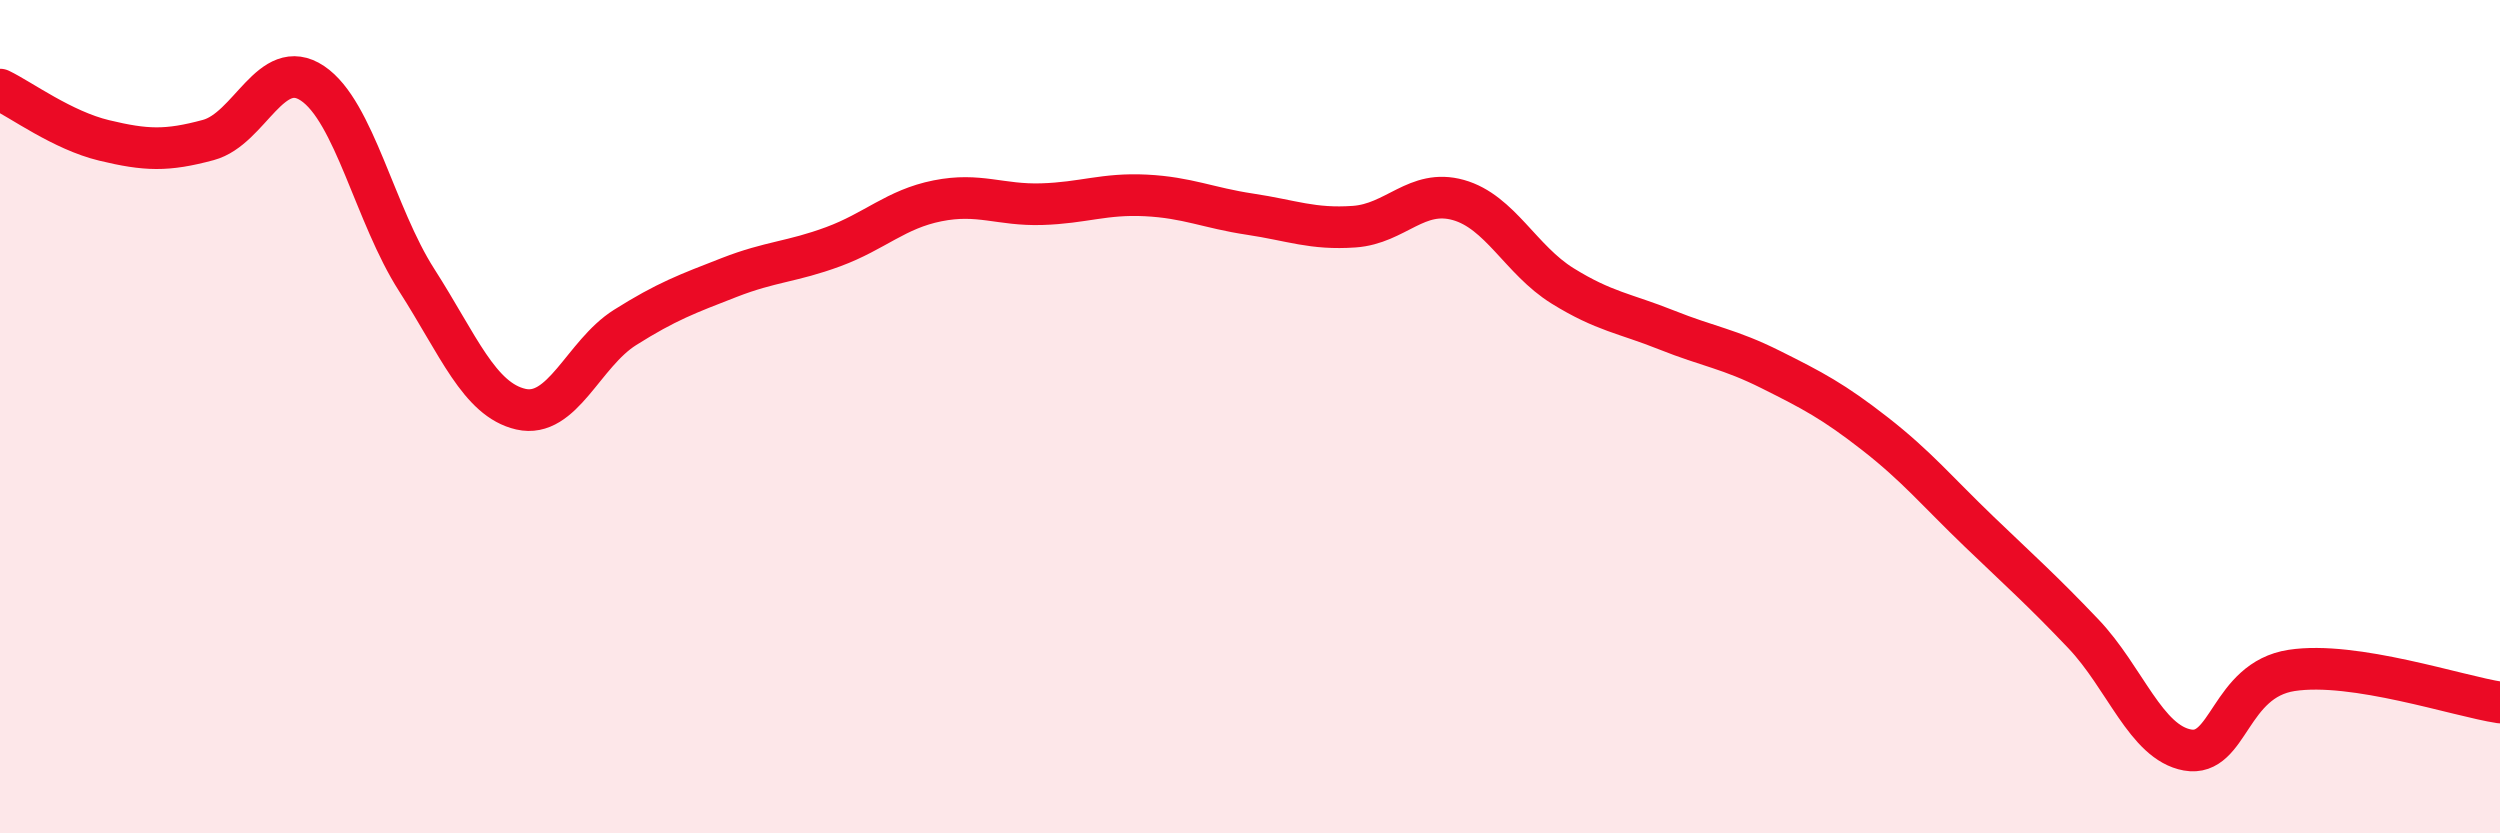
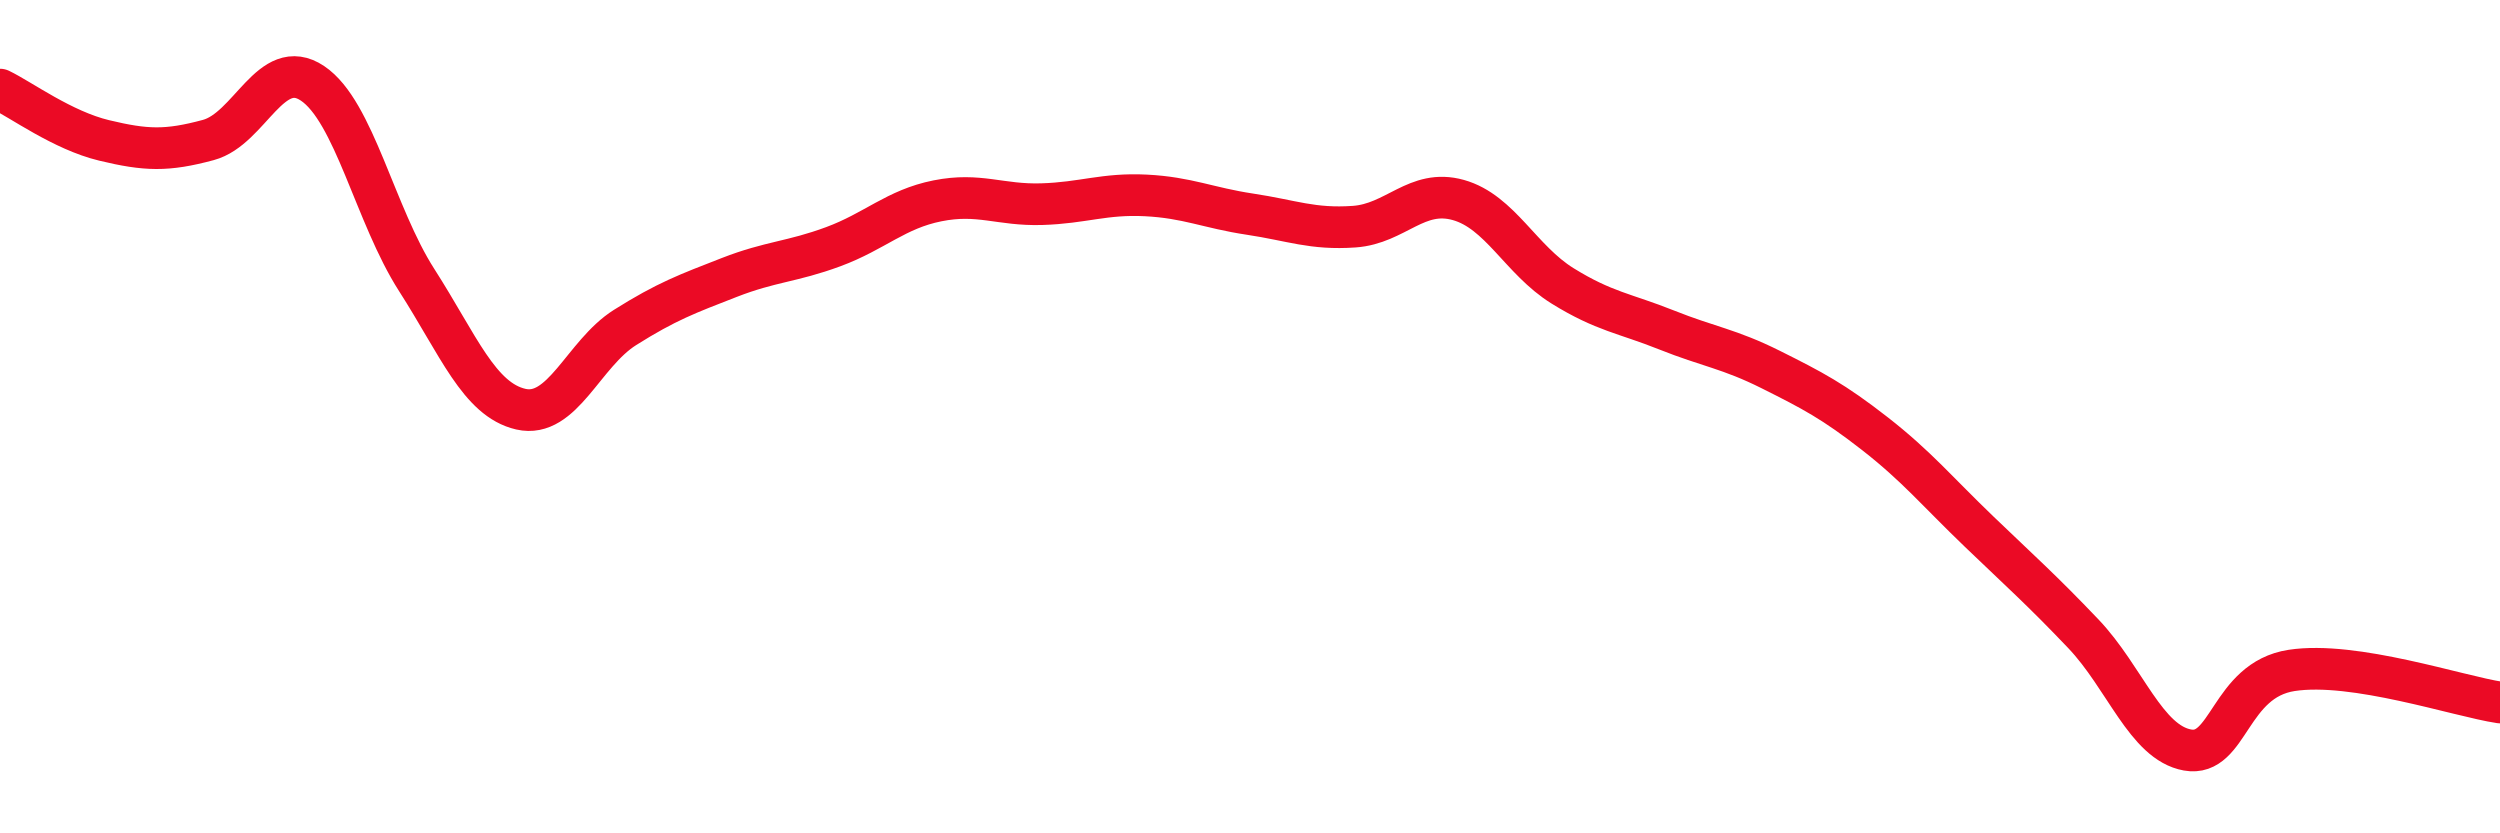
<svg xmlns="http://www.w3.org/2000/svg" width="60" height="20" viewBox="0 0 60 20">
-   <path d="M 0,2.15 C 0.5,2.39 1.5,3.13 2.5,3.37 C 3.5,3.61 4,3.63 5,3.36 C 6,3.09 6.5,1.33 7.5,2 C 8.5,2.67 9,5.16 10,6.72 C 11,8.28 11.5,9.59 12.5,9.82 C 13.5,10.05 14,8.49 15,7.86 C 16,7.23 16.5,7.05 17.5,6.66 C 18.5,6.27 19,6.29 20,5.92 C 21,5.55 21.5,5.02 22.5,4.82 C 23.5,4.62 24,4.93 25,4.9 C 26,4.87 26.5,4.64 27.5,4.69 C 28.5,4.74 29,4.99 30,5.14 C 31,5.29 31.5,5.51 32.5,5.44 C 33.5,5.37 34,4.52 35,4.8 C 36,5.08 36.5,6.24 37.5,6.86 C 38.5,7.48 39,7.52 40,7.92 C 41,8.32 41.5,8.37 42.5,8.87 C 43.5,9.37 44,9.63 45,10.41 C 46,11.19 46.5,11.8 47.5,12.76 C 48.5,13.72 49,14.16 50,15.21 C 51,16.26 51.5,17.82 52.5,18 C 53.5,18.18 53.5,16.32 55,16.09 C 56.5,15.86 59,16.71 60,16.86L60 20L0 20Z" fill="#EB0A25" opacity="0.1" stroke-linecap="round" stroke-linejoin="round" />
  <path d="M 0,2.15 C 0.5,2.39 1.5,3.13 2.5,3.37 C 3.5,3.61 4,3.63 5,3.36 C 6,3.09 6.5,1.33 7.5,2 C 8.5,2.67 9,5.16 10,6.72 C 11,8.28 11.5,9.59 12.5,9.82 C 13.5,10.05 14,8.49 15,7.86 C 16,7.23 16.5,7.05 17.5,6.66 C 18.5,6.27 19,6.29 20,5.92 C 21,5.55 21.5,5.02 22.5,4.82 C 23.5,4.62 24,4.93 25,4.9 C 26,4.87 26.5,4.64 27.5,4.69 C 28.5,4.74 29,4.99 30,5.14 C 31,5.29 31.5,5.51 32.5,5.44 C 33.5,5.37 34,4.52 35,4.8 C 36,5.08 36.5,6.24 37.5,6.86 C 38.5,7.48 39,7.52 40,7.92 C 41,8.32 41.5,8.37 42.5,8.87 C 43.5,9.37 44,9.63 45,10.41 C 46,11.19 46.5,11.8 47.5,12.76 C 48.5,13.72 49,14.16 50,15.21 C 51,16.26 51.5,17.82 52.5,18 C 53.5,18.18 53.5,16.32 55,16.09 C 56.5,15.86 59,16.71 60,16.86" stroke="#EB0A25" stroke-width="1" fill="none" stroke-linecap="round" stroke-linejoin="round" />
</svg>